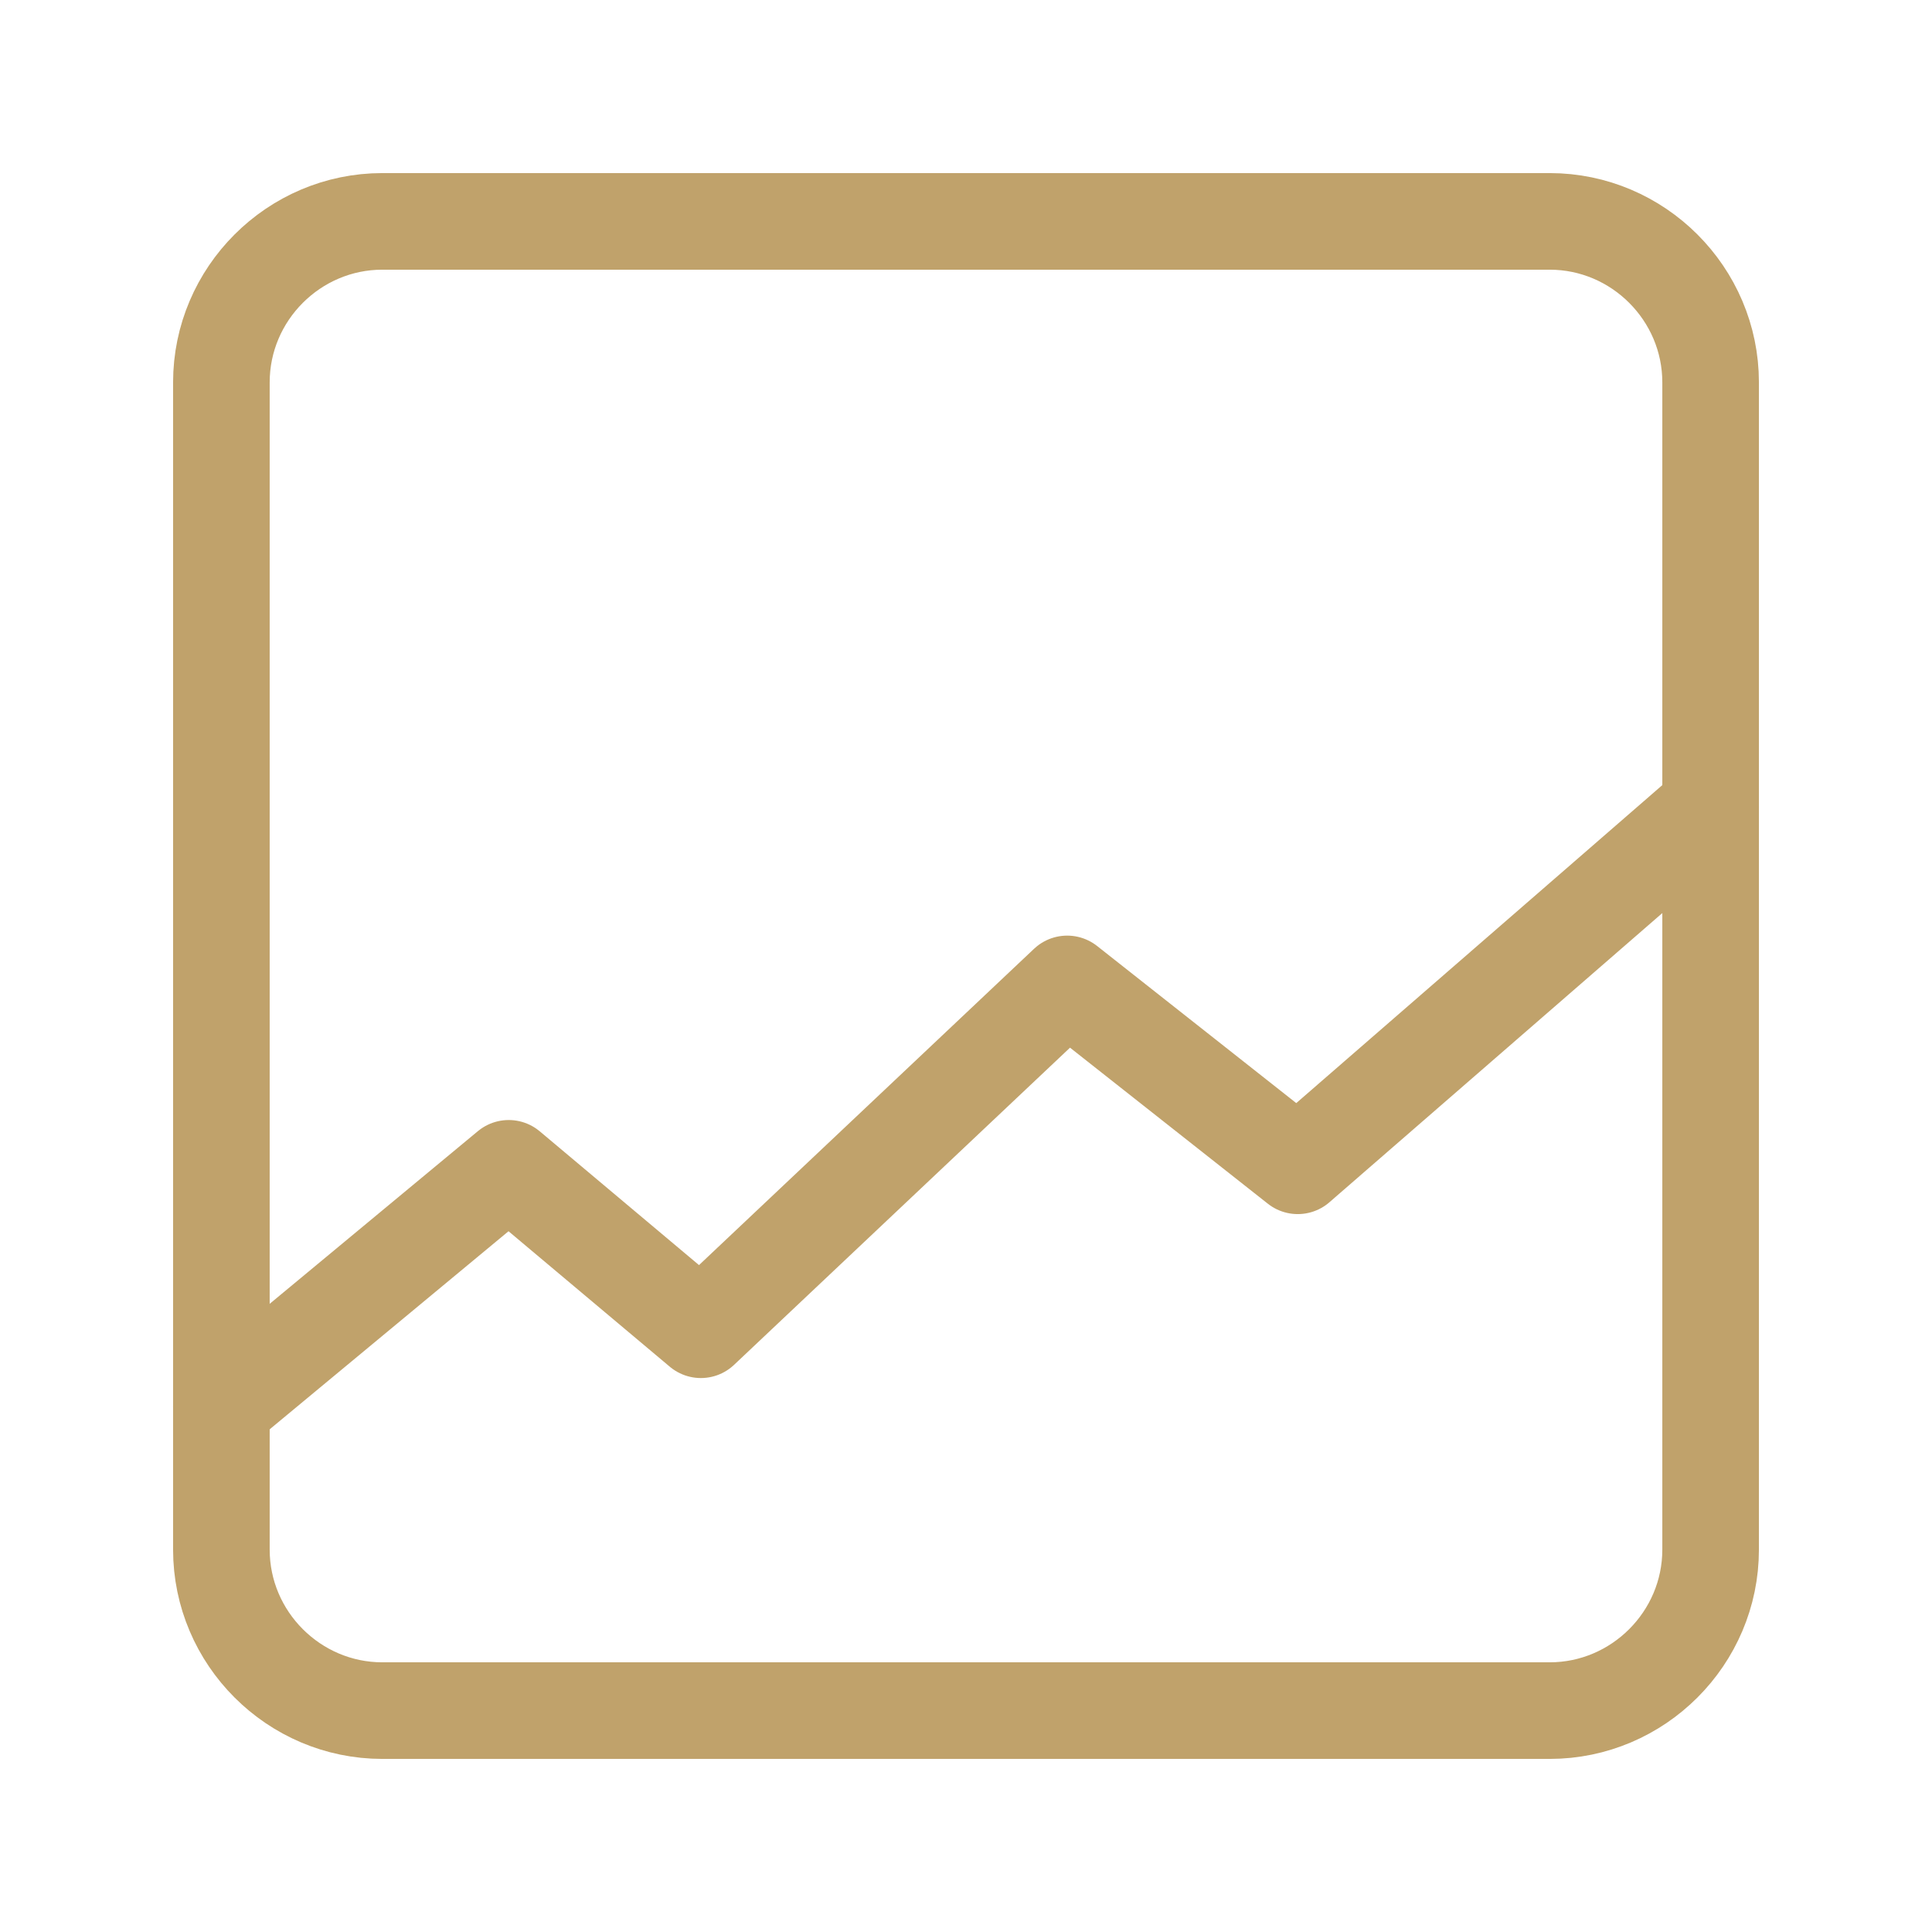
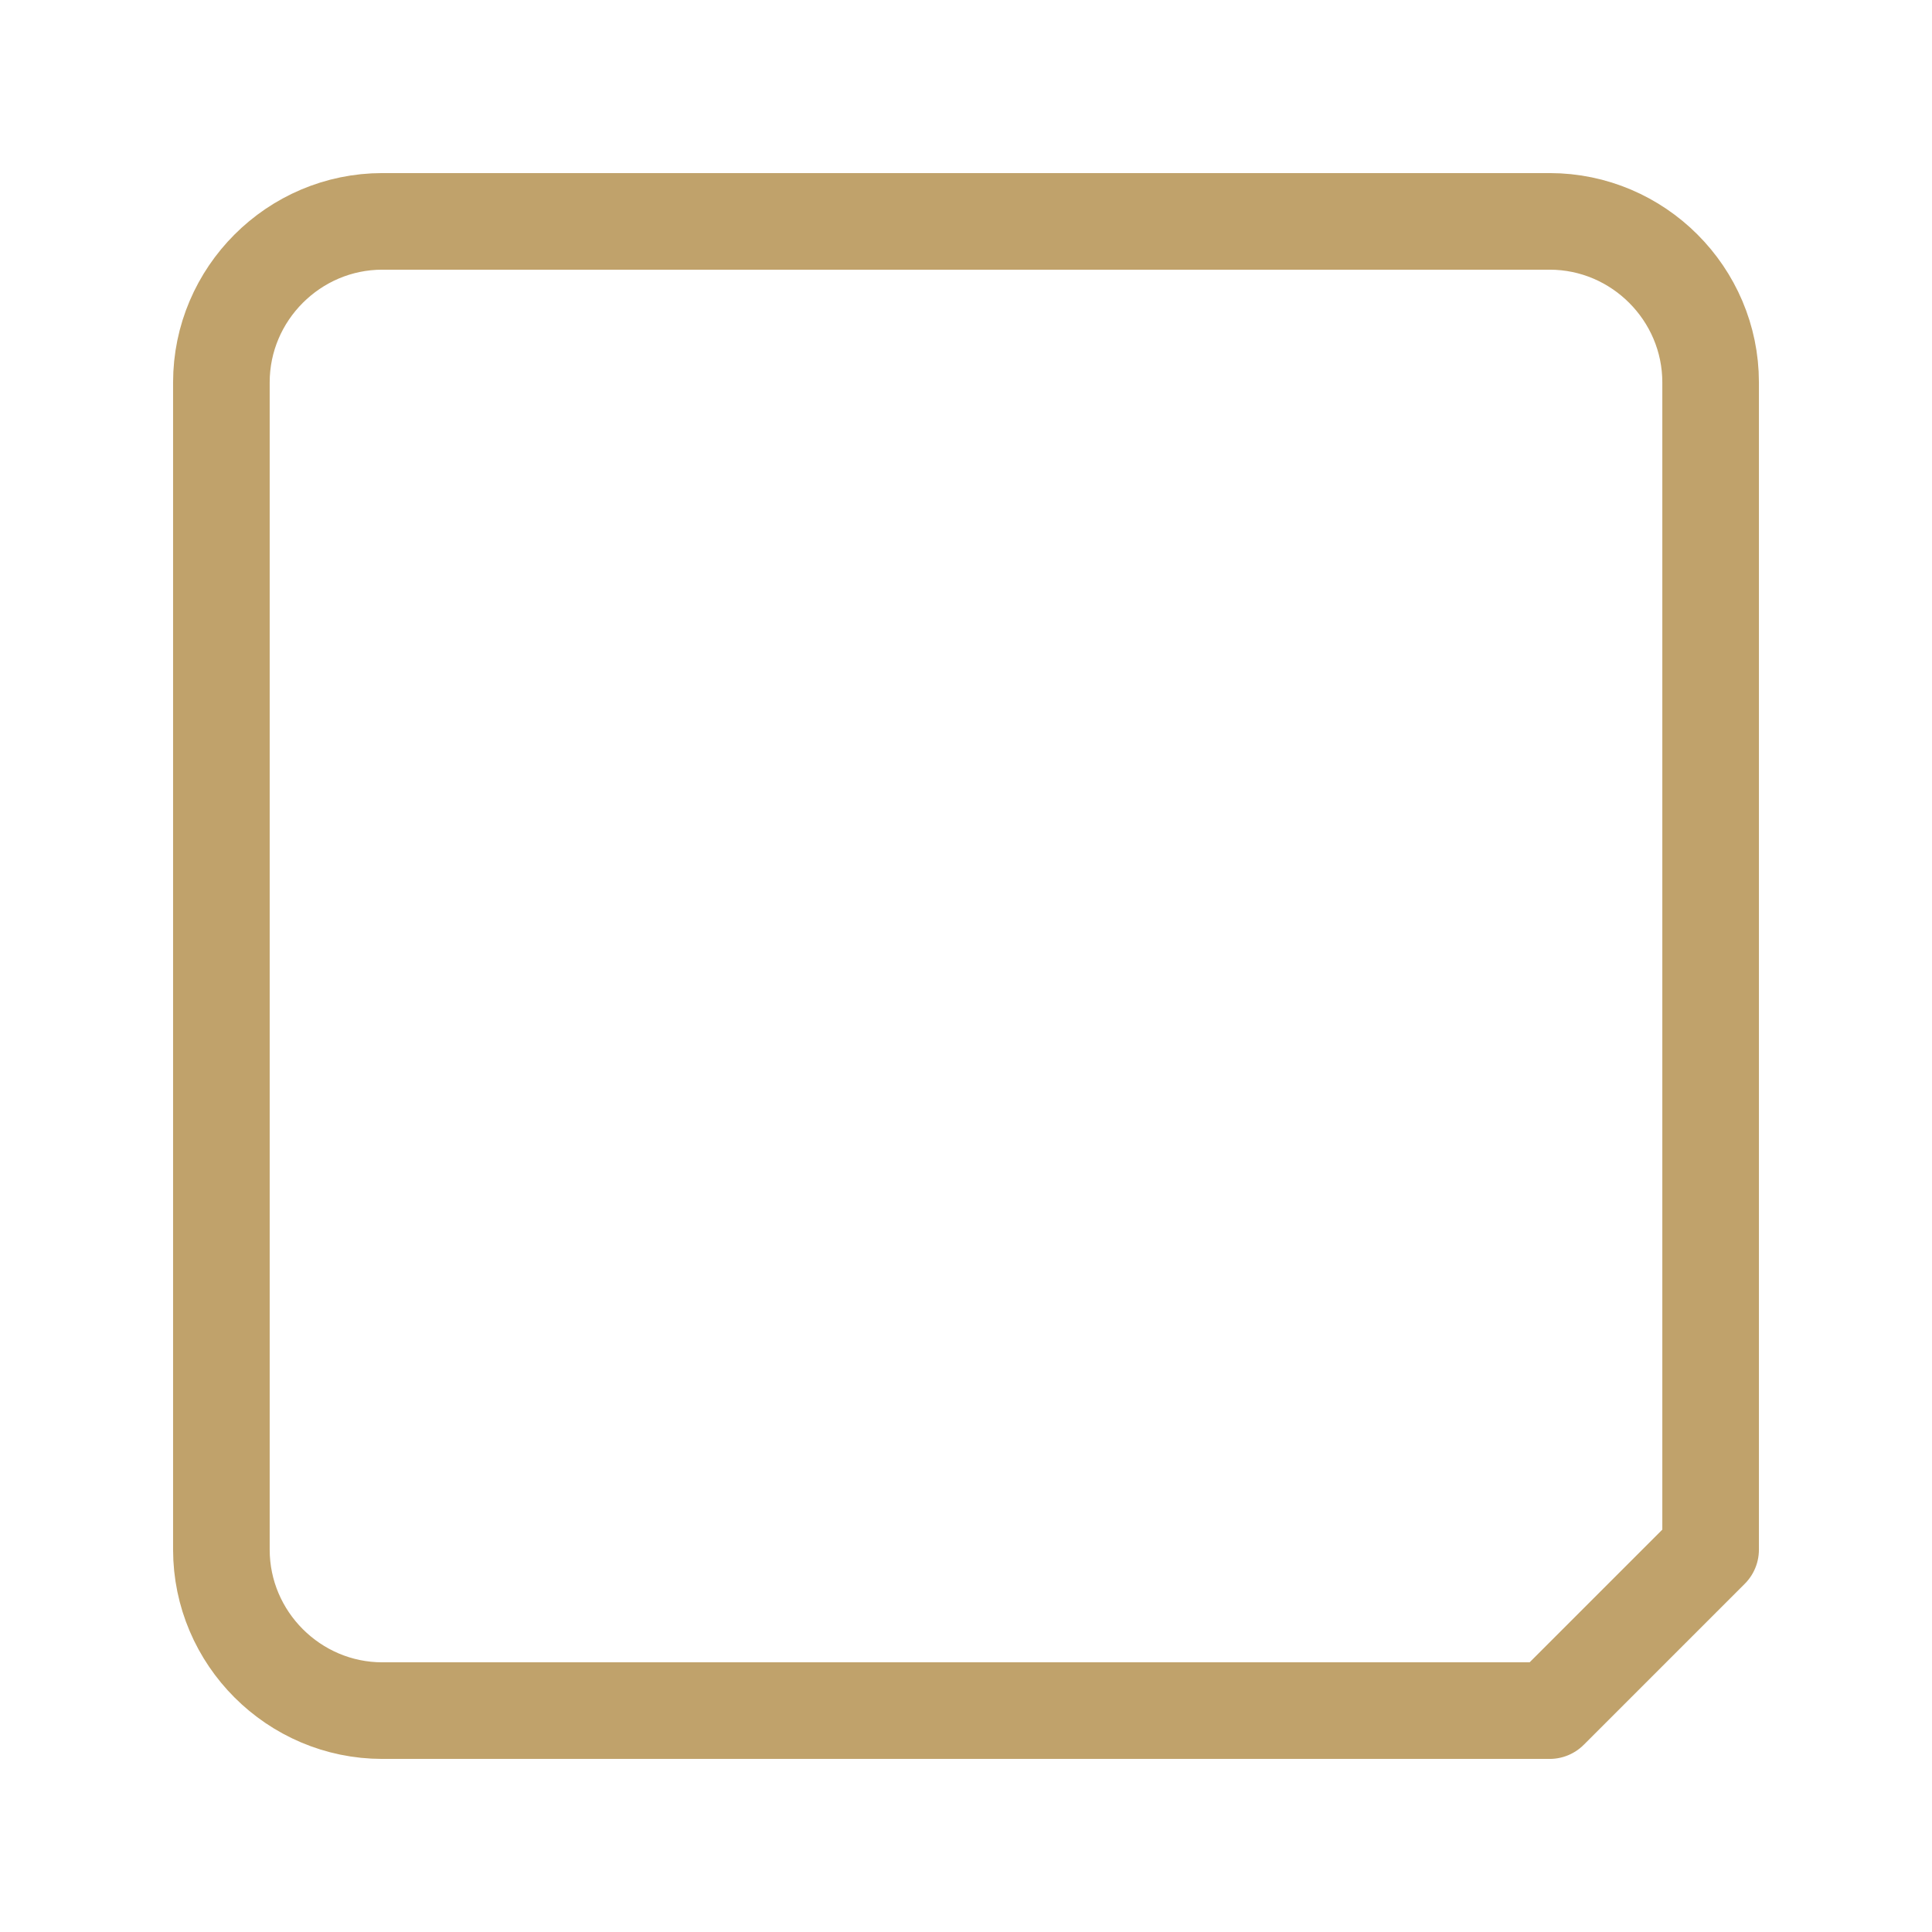
<svg xmlns="http://www.w3.org/2000/svg" width="80" height="80" viewBox="0 0 80 80" fill="none">
-   <path d="M9.167 58.245L21.065 48.378L29.022 55.062L44.19 40.742L53.737 48.273L70.833 33.422" stroke="#C0A26B" stroke-width="4" stroke-linecap="round" stroke-linejoin="round" />
-   <path d="M64.167 70.833H15.833C12.167 70.833 9.167 67.833 9.167 64.167V15.833C9.167 12.167 12.167 9.167 15.833 9.167H64.167C67.833 9.167 70.833 12.167 70.833 15.833V64.167C70.833 67.833 67.833 70.833 64.167 70.833Z" stroke="#C0A26B" stroke-width="4" stroke-linecap="round" stroke-linejoin="round" />
+   <path d="M64.167 70.833H15.833C12.167 70.833 9.167 67.833 9.167 64.167V15.833C9.167 12.167 12.167 9.167 15.833 9.167H64.167C67.833 9.167 70.833 12.167 70.833 15.833V64.167Z" stroke="#C0A26B" stroke-width="4" stroke-linecap="round" stroke-linejoin="round" />
</svg>